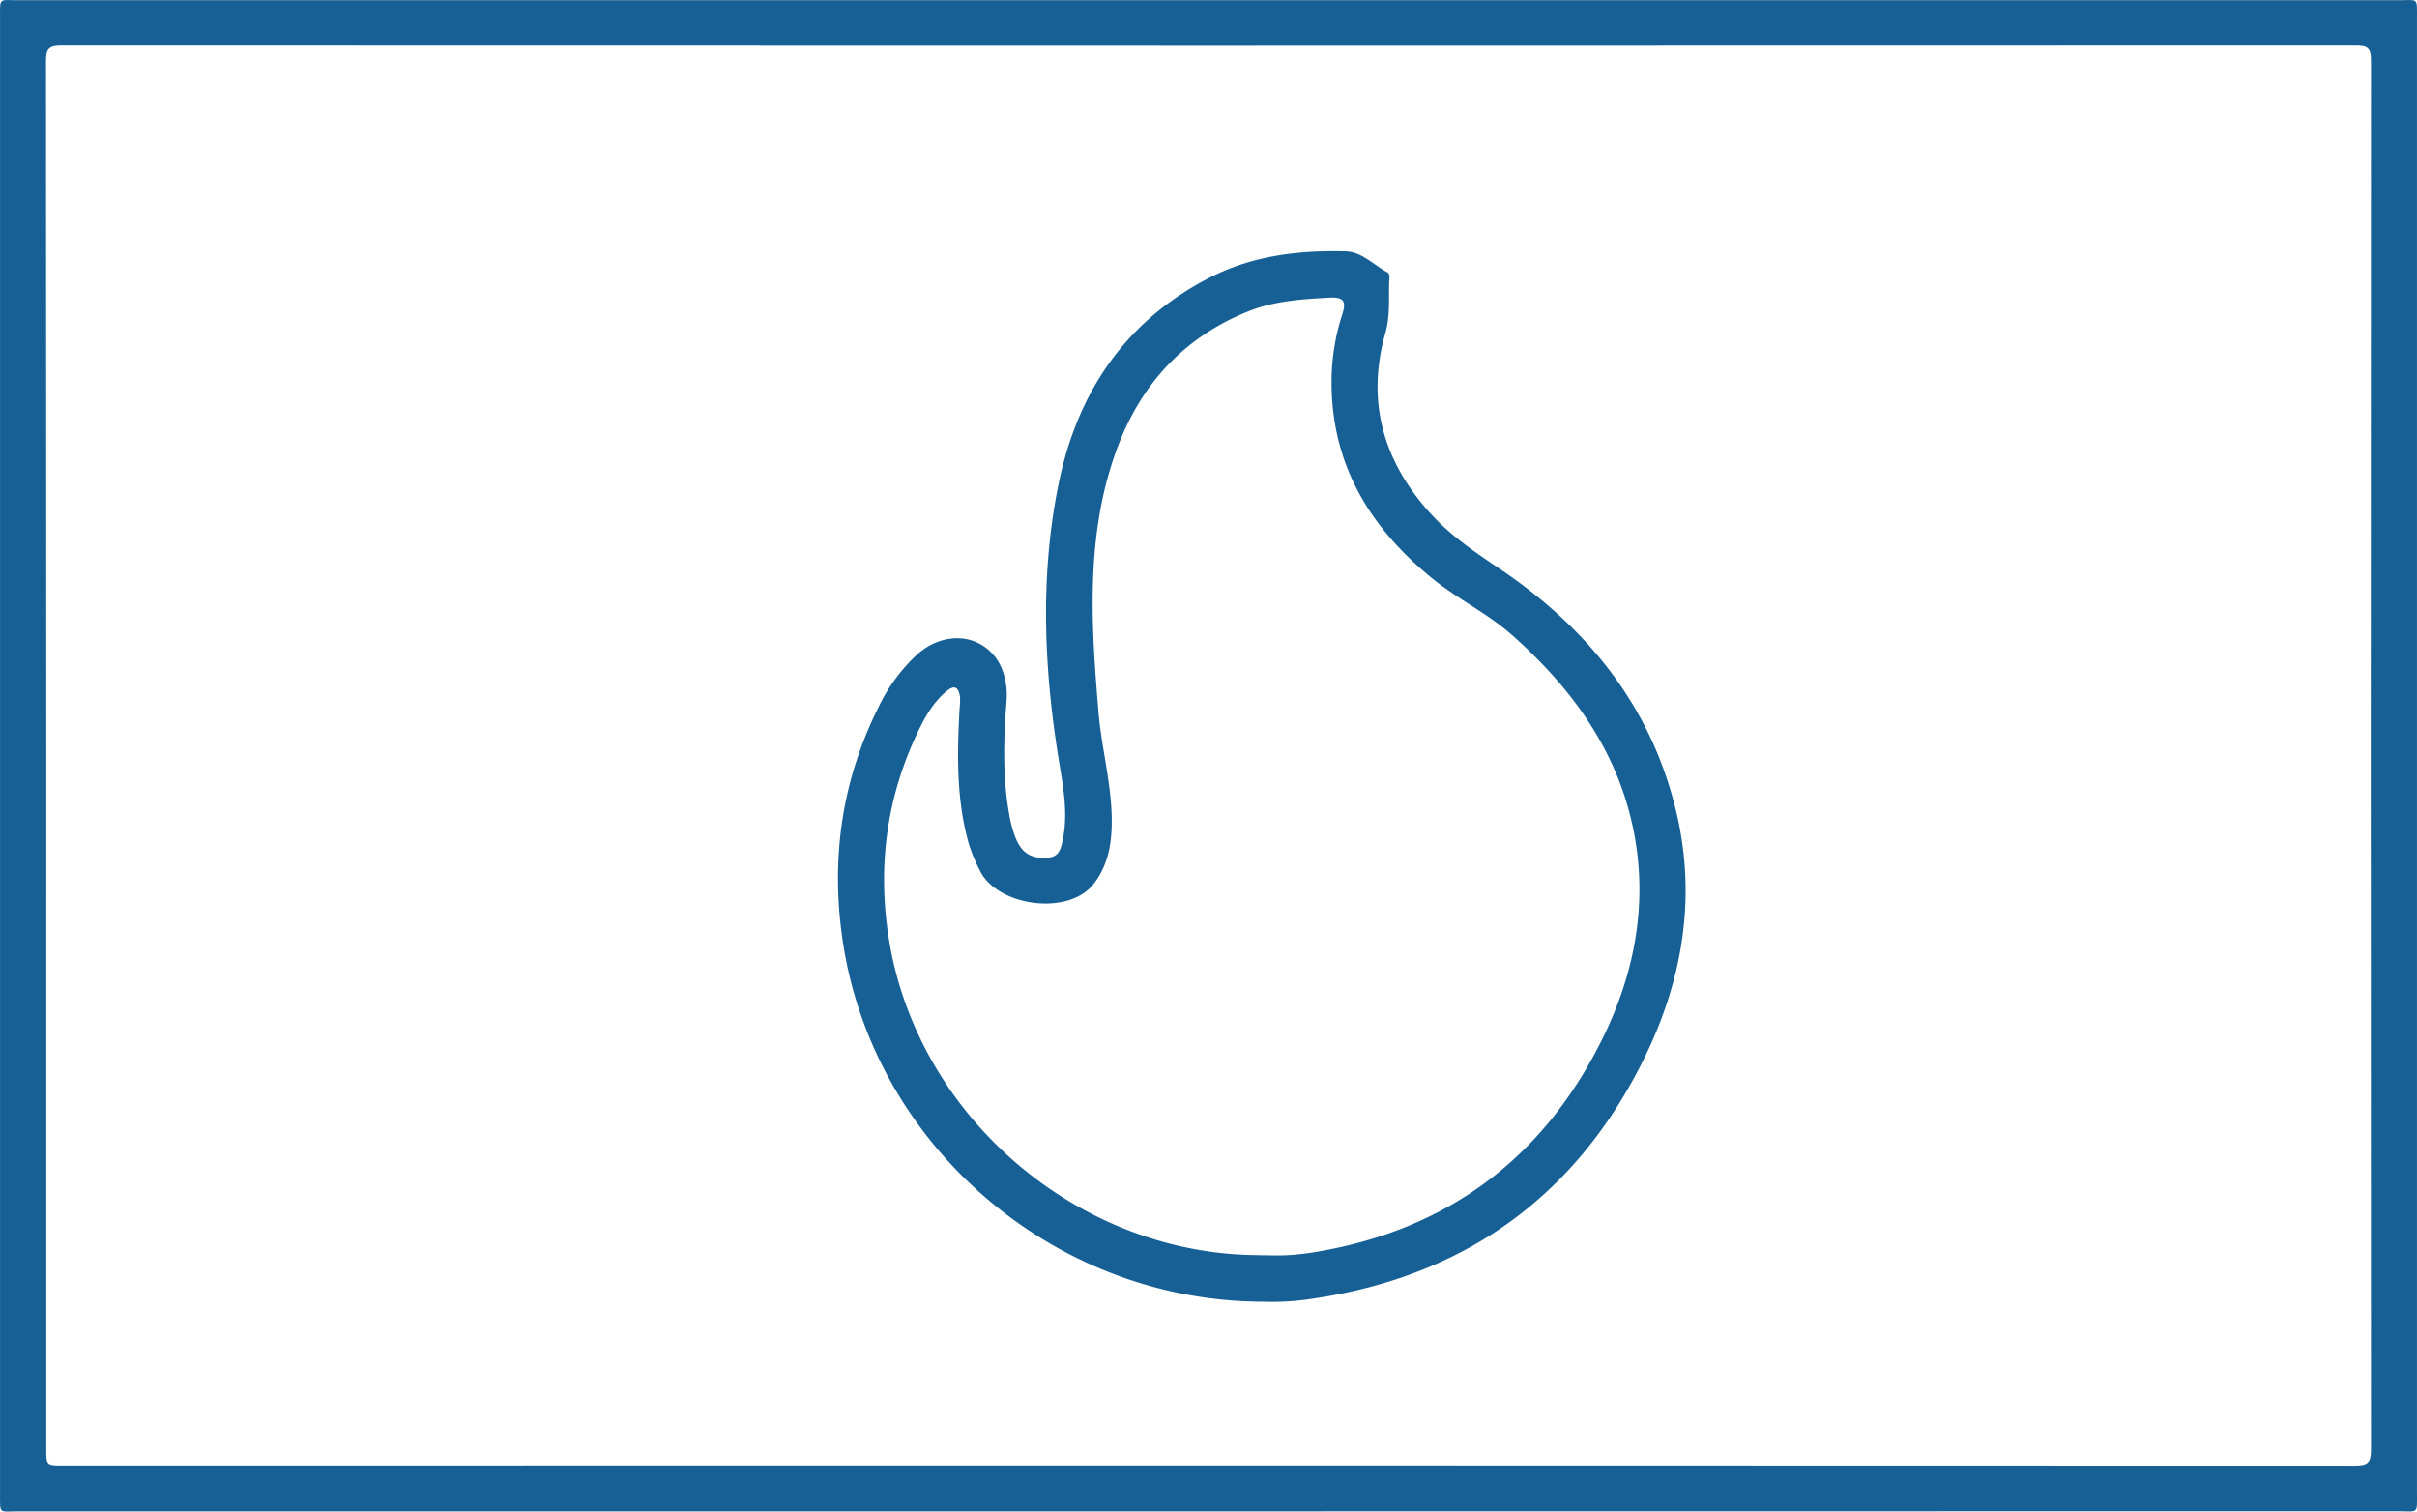
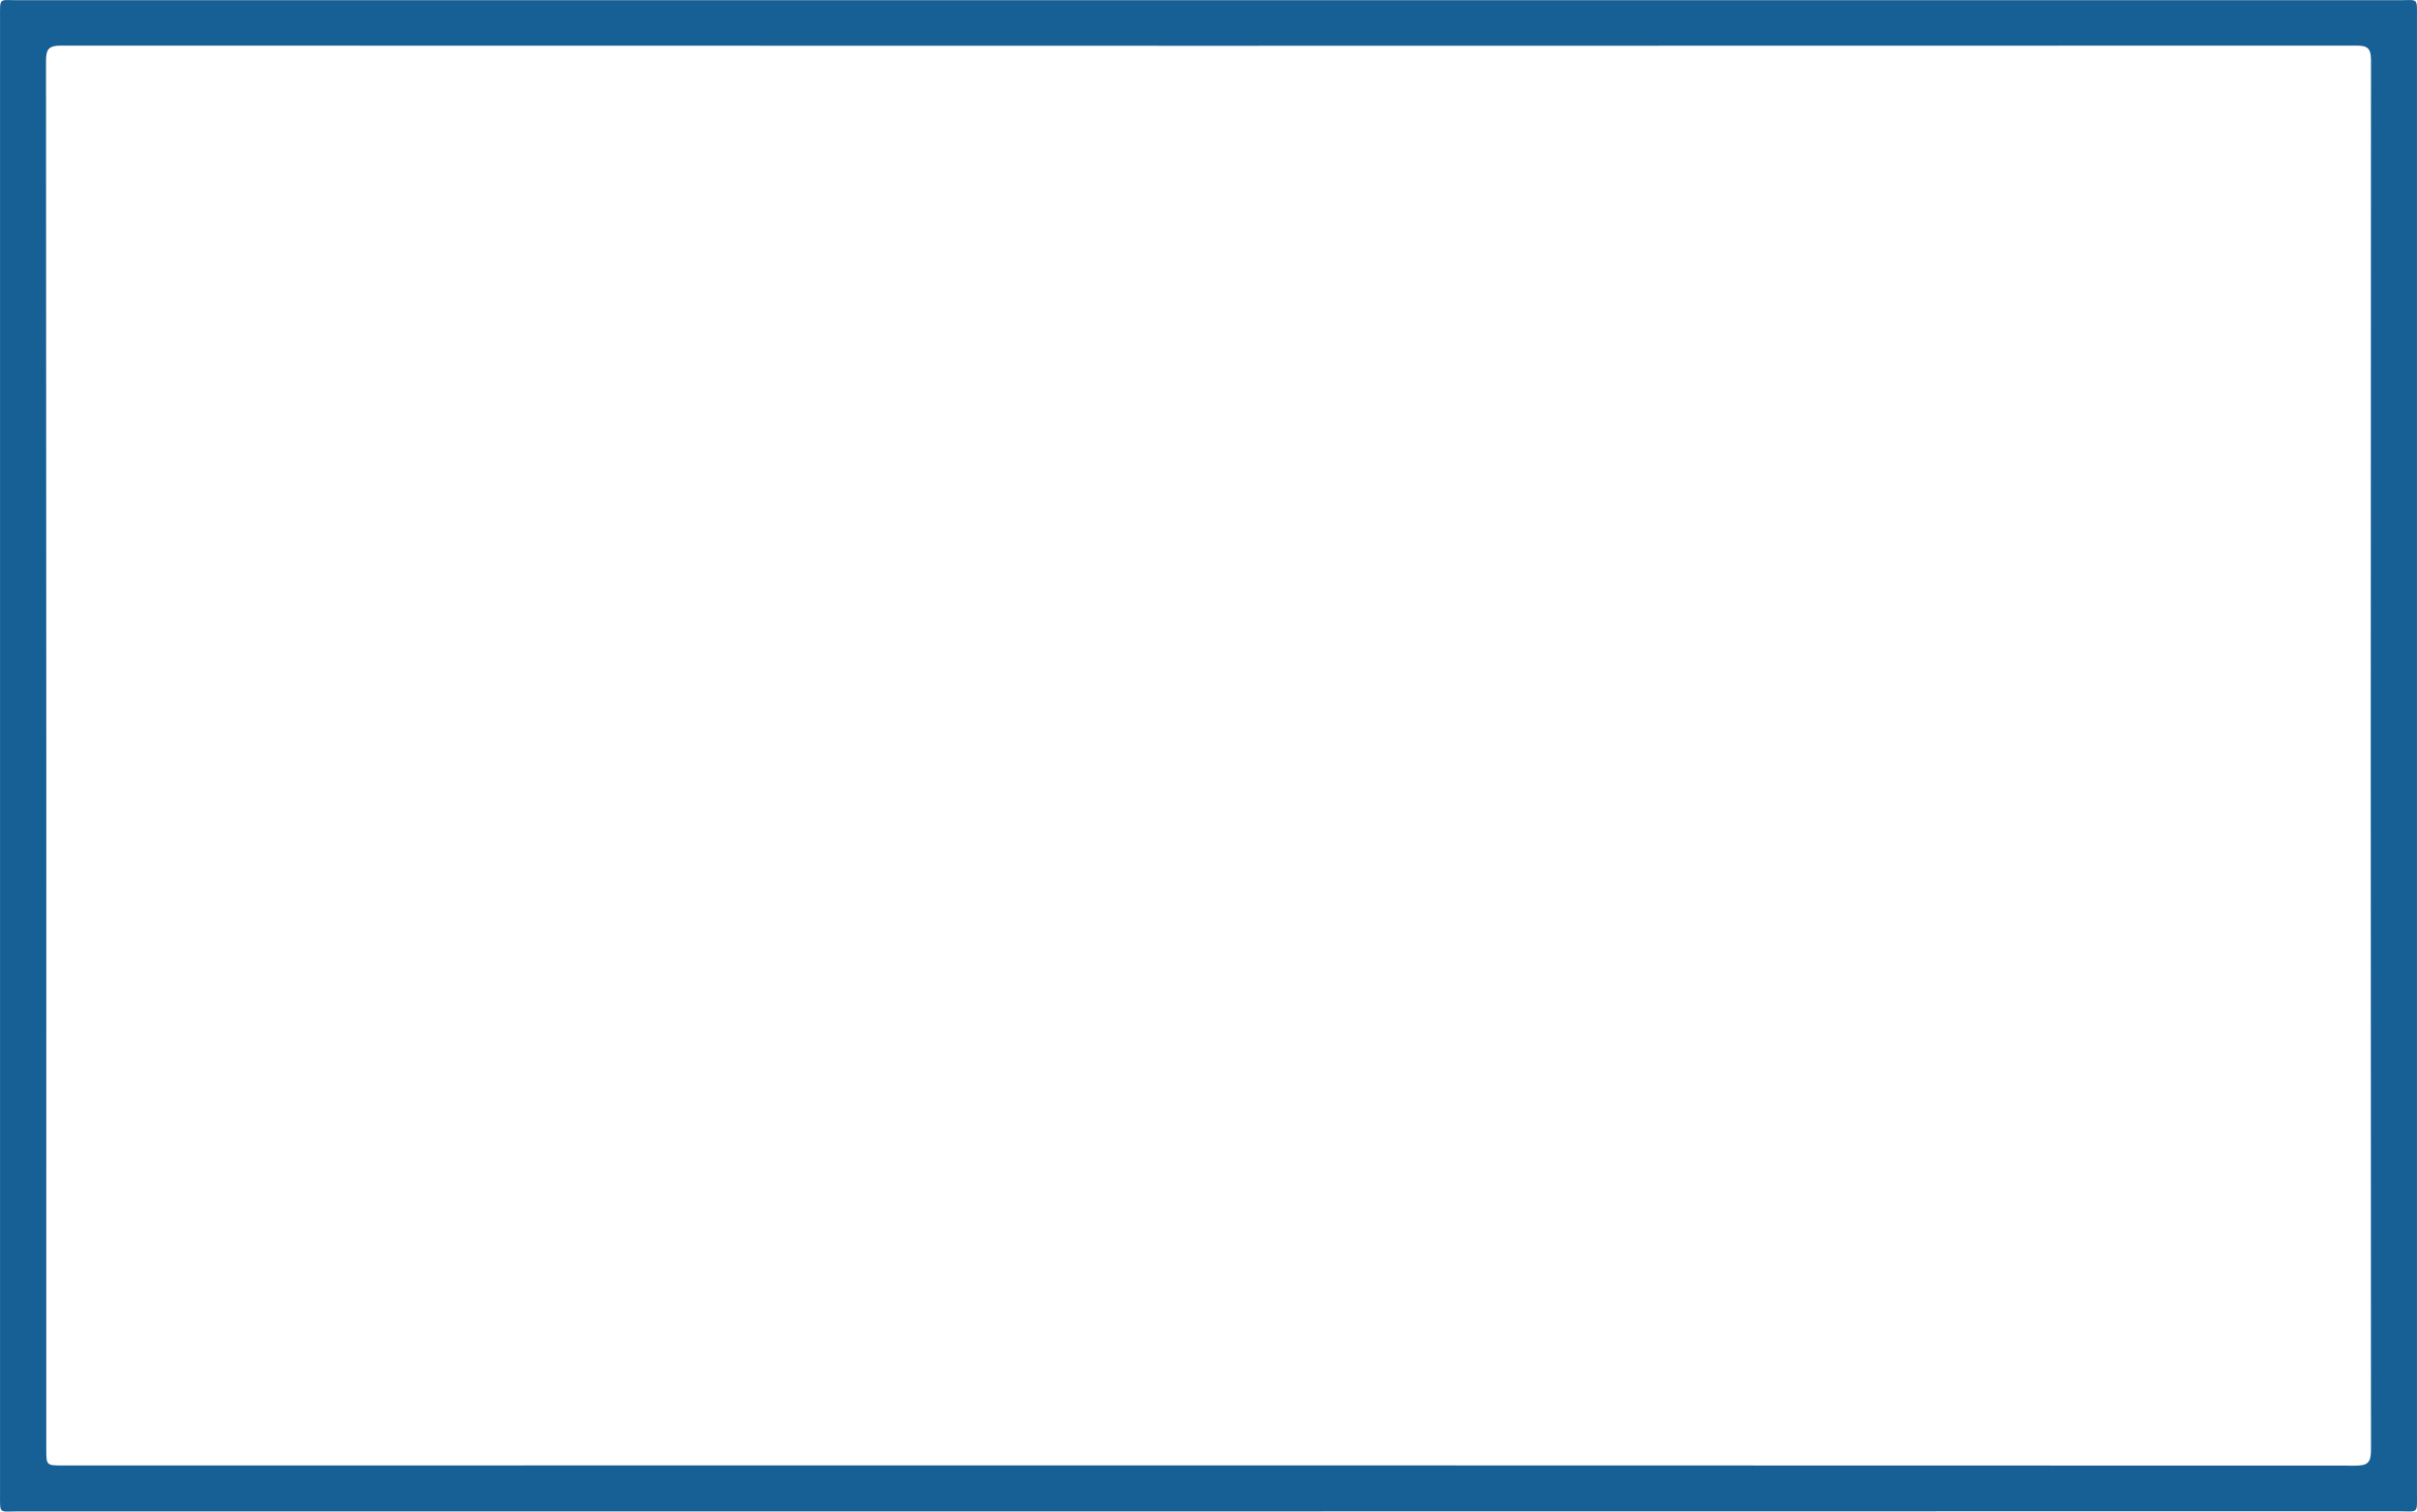
<svg xmlns="http://www.w3.org/2000/svg" id="Ebene_3" data-name="Ebene 3" viewBox="0 0 779.93 487.78">
  <defs>
    <style>.cls-1{fill:#176095;}</style>
  </defs>
  <g id="_4yb9nv.tif" data-name="4yb9nv.tif">
    <path class="cls-1" d="M425.1,543.44q-192.06,0-384.13,0c-6.24,0-5.84,1.05-5.84-5.63q0-238.18,0-476.37c0-6.7-.4-5.66,5.81-5.66q384.14,0,768.26,0c6.38,0,5.84-1.05,5.84,6q0,237.78,0,475.55c0,7.21.62,6.06-6.23,6.07Q617,543.46,425.1,543.44Zm-.44-14.85q185.23,0,370.45.08c3.91,0,5.09-.89,5.09-4.94q-.15-224.33,0-448.65c0-3.94-1.23-4.66-4.86-4.65q-370.25.12-740.49,0c-4.16,0-4.88,1.25-4.88,5.07q.15,223.92.09,447.83c0,5.29,0,5.29,5.39,5.29Z" transform="translate(-35.12 -55.71)" />
-     <path class="cls-1" d="M443,475.77c-68,0-126.64-50.83-136.08-117.33-3.71-26.11-.09-51,11.75-74.67a55.77,55.77,0,0,1,12.43-16.88c7.52-6.75,18.19-7.22,24.62.17,3.31,3.81,4.66,9.6,4.19,15.15-1,12.39-1.27,24.76,1,37.06a39.8,39.8,0,0,0,1.75,6.35c2,5.37,5.22,7.38,10.81,6.84,2.53-.25,3.62-1.72,4.25-4.23,2.19-8.7.72-17.24-.7-25.79-5-30.11-6.44-60.3-.35-90.36,6-29.61,21.5-52.83,49-66.88,13.72-7,28.68-8.78,43.81-8.35,5.07.14,9,4.44,13.46,6.83a1.85,1.85,0,0,1,.54,1.47c-.42,6,.43,11.87-1.3,17.95-6.28,22.1-.72,41.58,14.65,58.42,6.36,7,14.08,12.27,21.89,17.51,29,19.46,49.69,45.23,57.56,79.72,6.22,27.22,1.59,53.67-10.55,78.37-21.78,44.34-57.59,70.27-106.61,77.61A83.56,83.56,0,0,1,443,475.77Zm-1.14-15c2.76,0,5.52.12,8.27,0a83.51,83.51,0,0,0,8.64-.91c42.68-6.88,73.85-29.78,93.09-68.25,11.06-22.09,15.41-45.79,9.89-70.23-5.56-24.66-20-44.08-38.65-60.68-7.87-7-17.45-11.57-25.6-18.17-20.44-16.56-32.94-37.15-32.7-64.2a69.87,69.87,0,0,1,3.44-21.1c1.42-4.35.4-5.7-4.08-5.46-9,.47-18,1.07-26.37,4.47-20.74,8.4-34.63,23.58-42.28,44.38-10.13,27.56-8.33,56.08-5.95,84.55,1,12.46,4.63,24.65,4.29,37.28-.19,6.7-1.55,13-5.86,18.53-8.06,10.36-31,7.24-36.65-4.29a52.6,52.6,0,0,1-3.73-9.15c-3.95-14.3-3.62-28.88-2.83-43.49a16.26,16.26,0,0,0,.09-3.68c-.57-3.16-1.92-3.61-4.37-1.56-4,3.35-6.61,7.75-8.84,12.34-10.37,21.32-13.43,43.69-9.78,67.13C330.9,416,383.22,460.88,441.88,460.73Z" transform="translate(-35.12 -55.71)" />
  </g>
</svg>